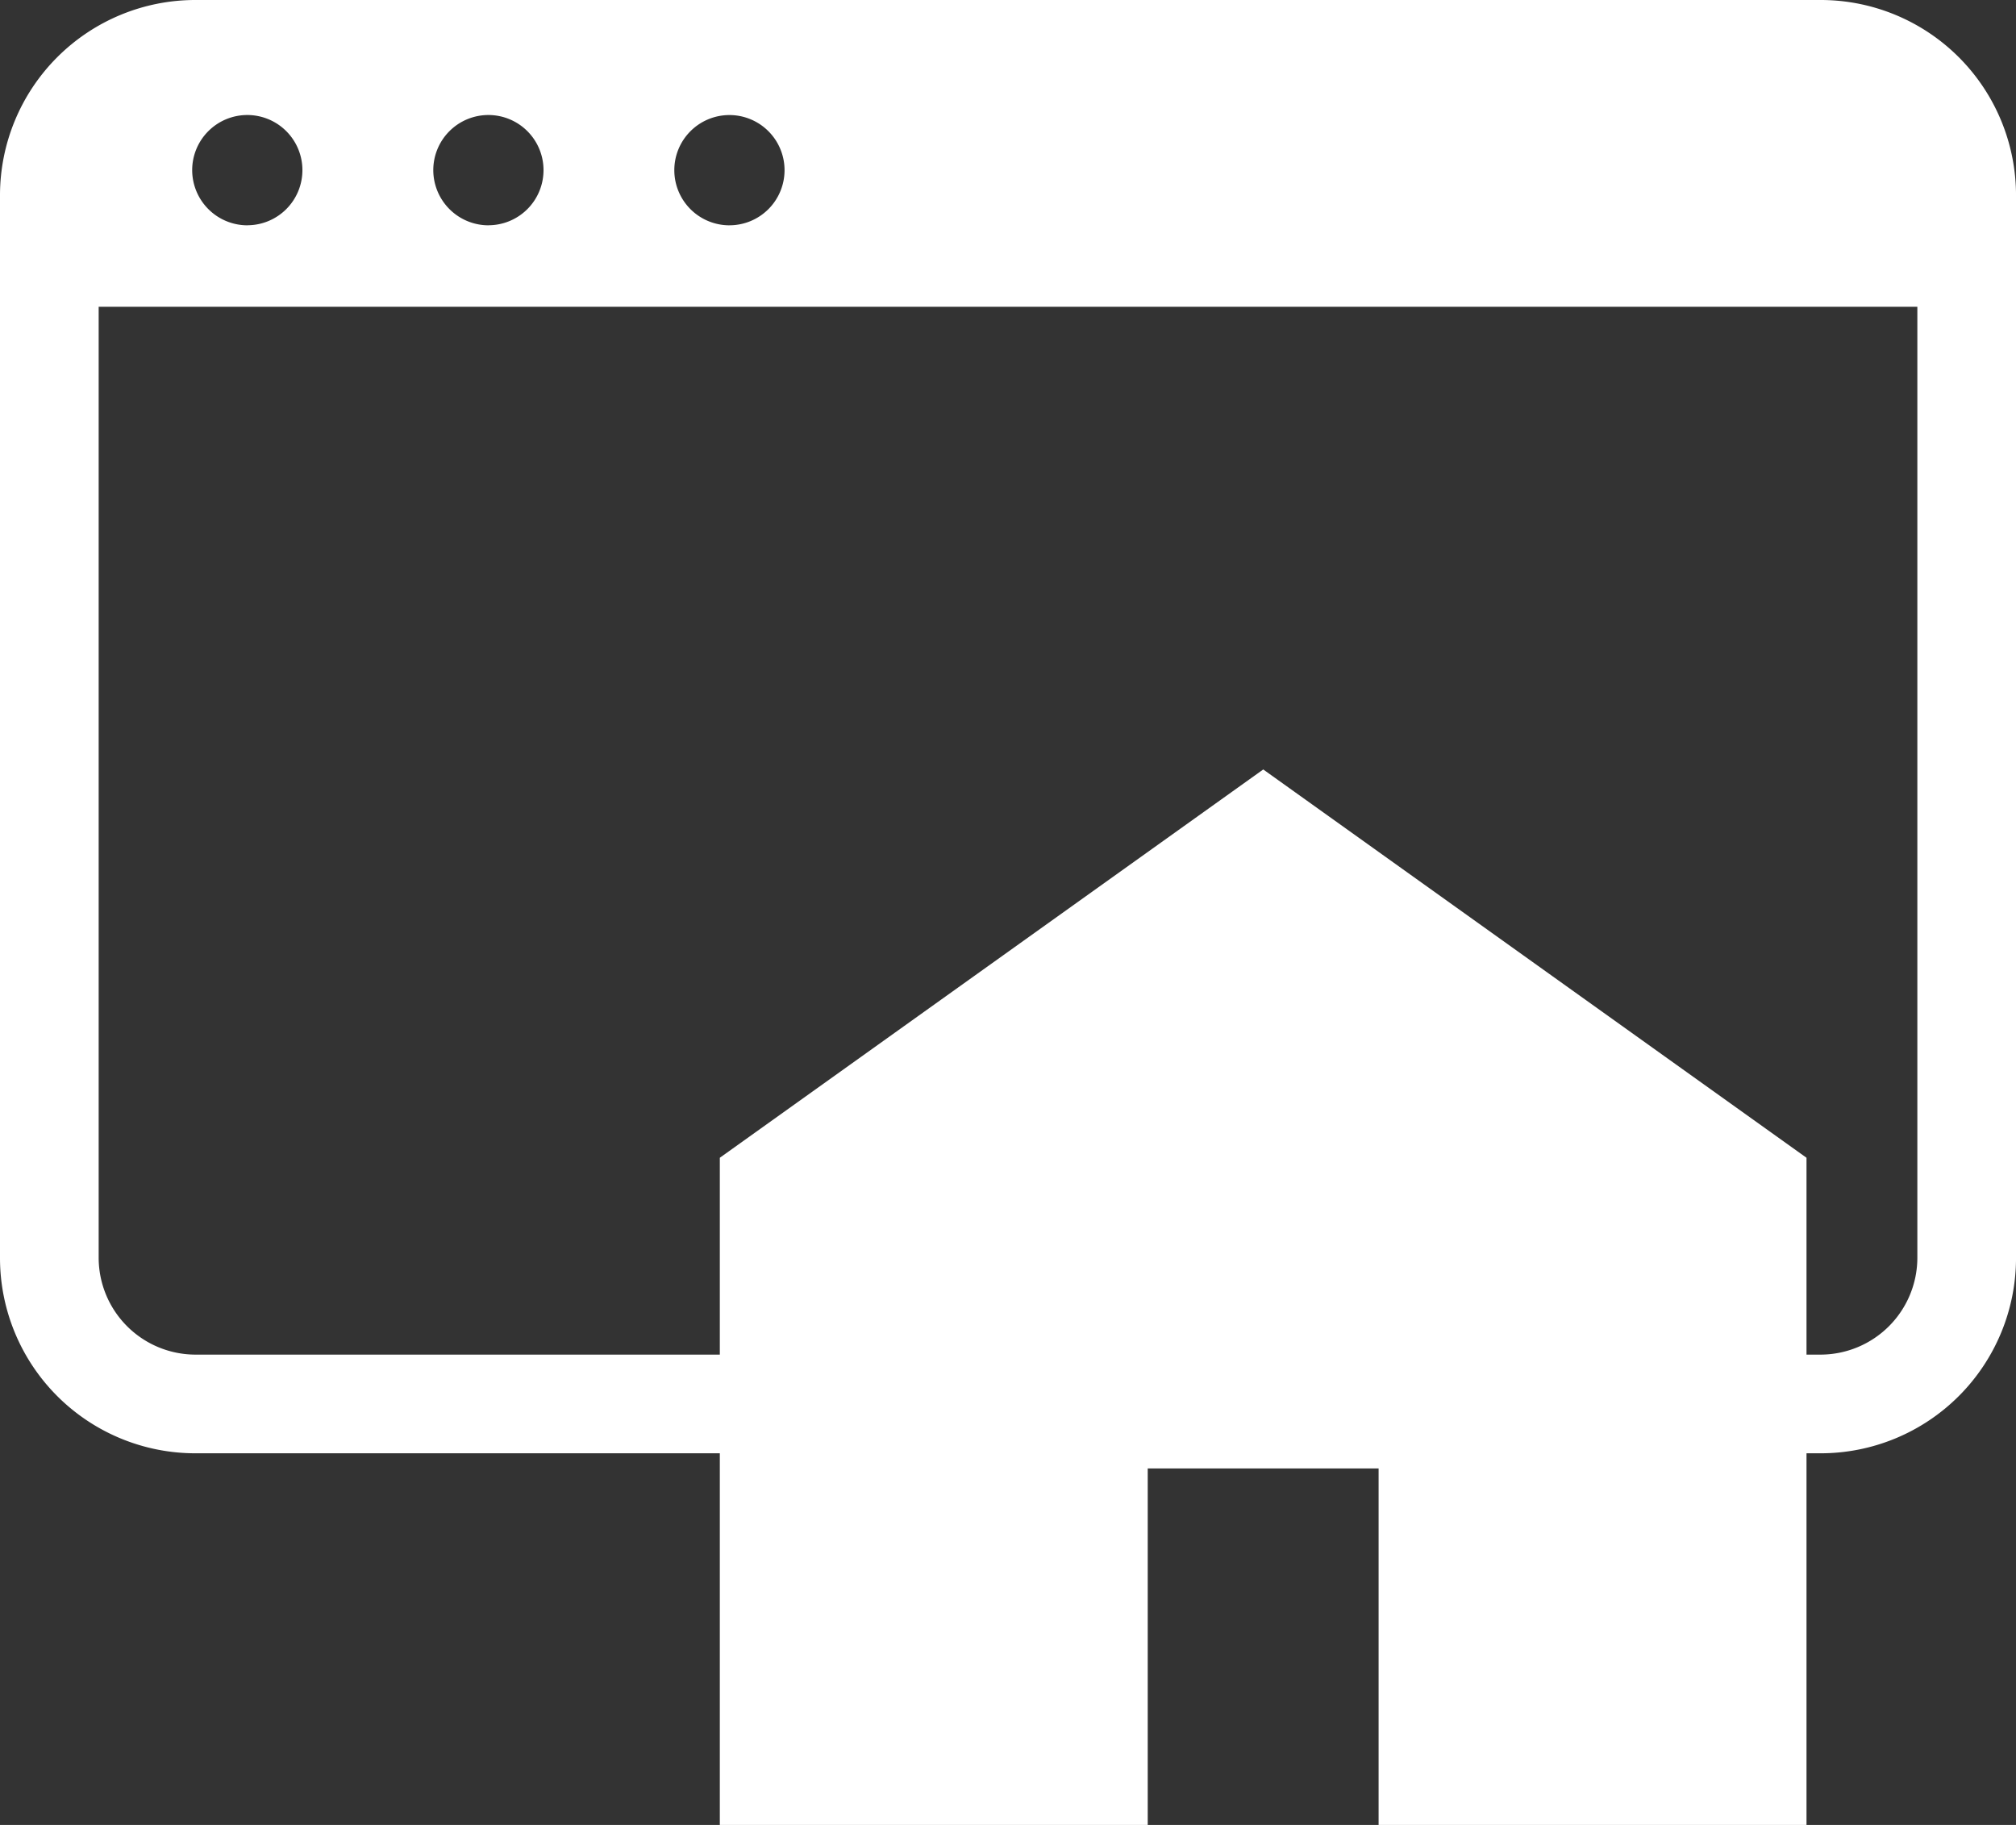
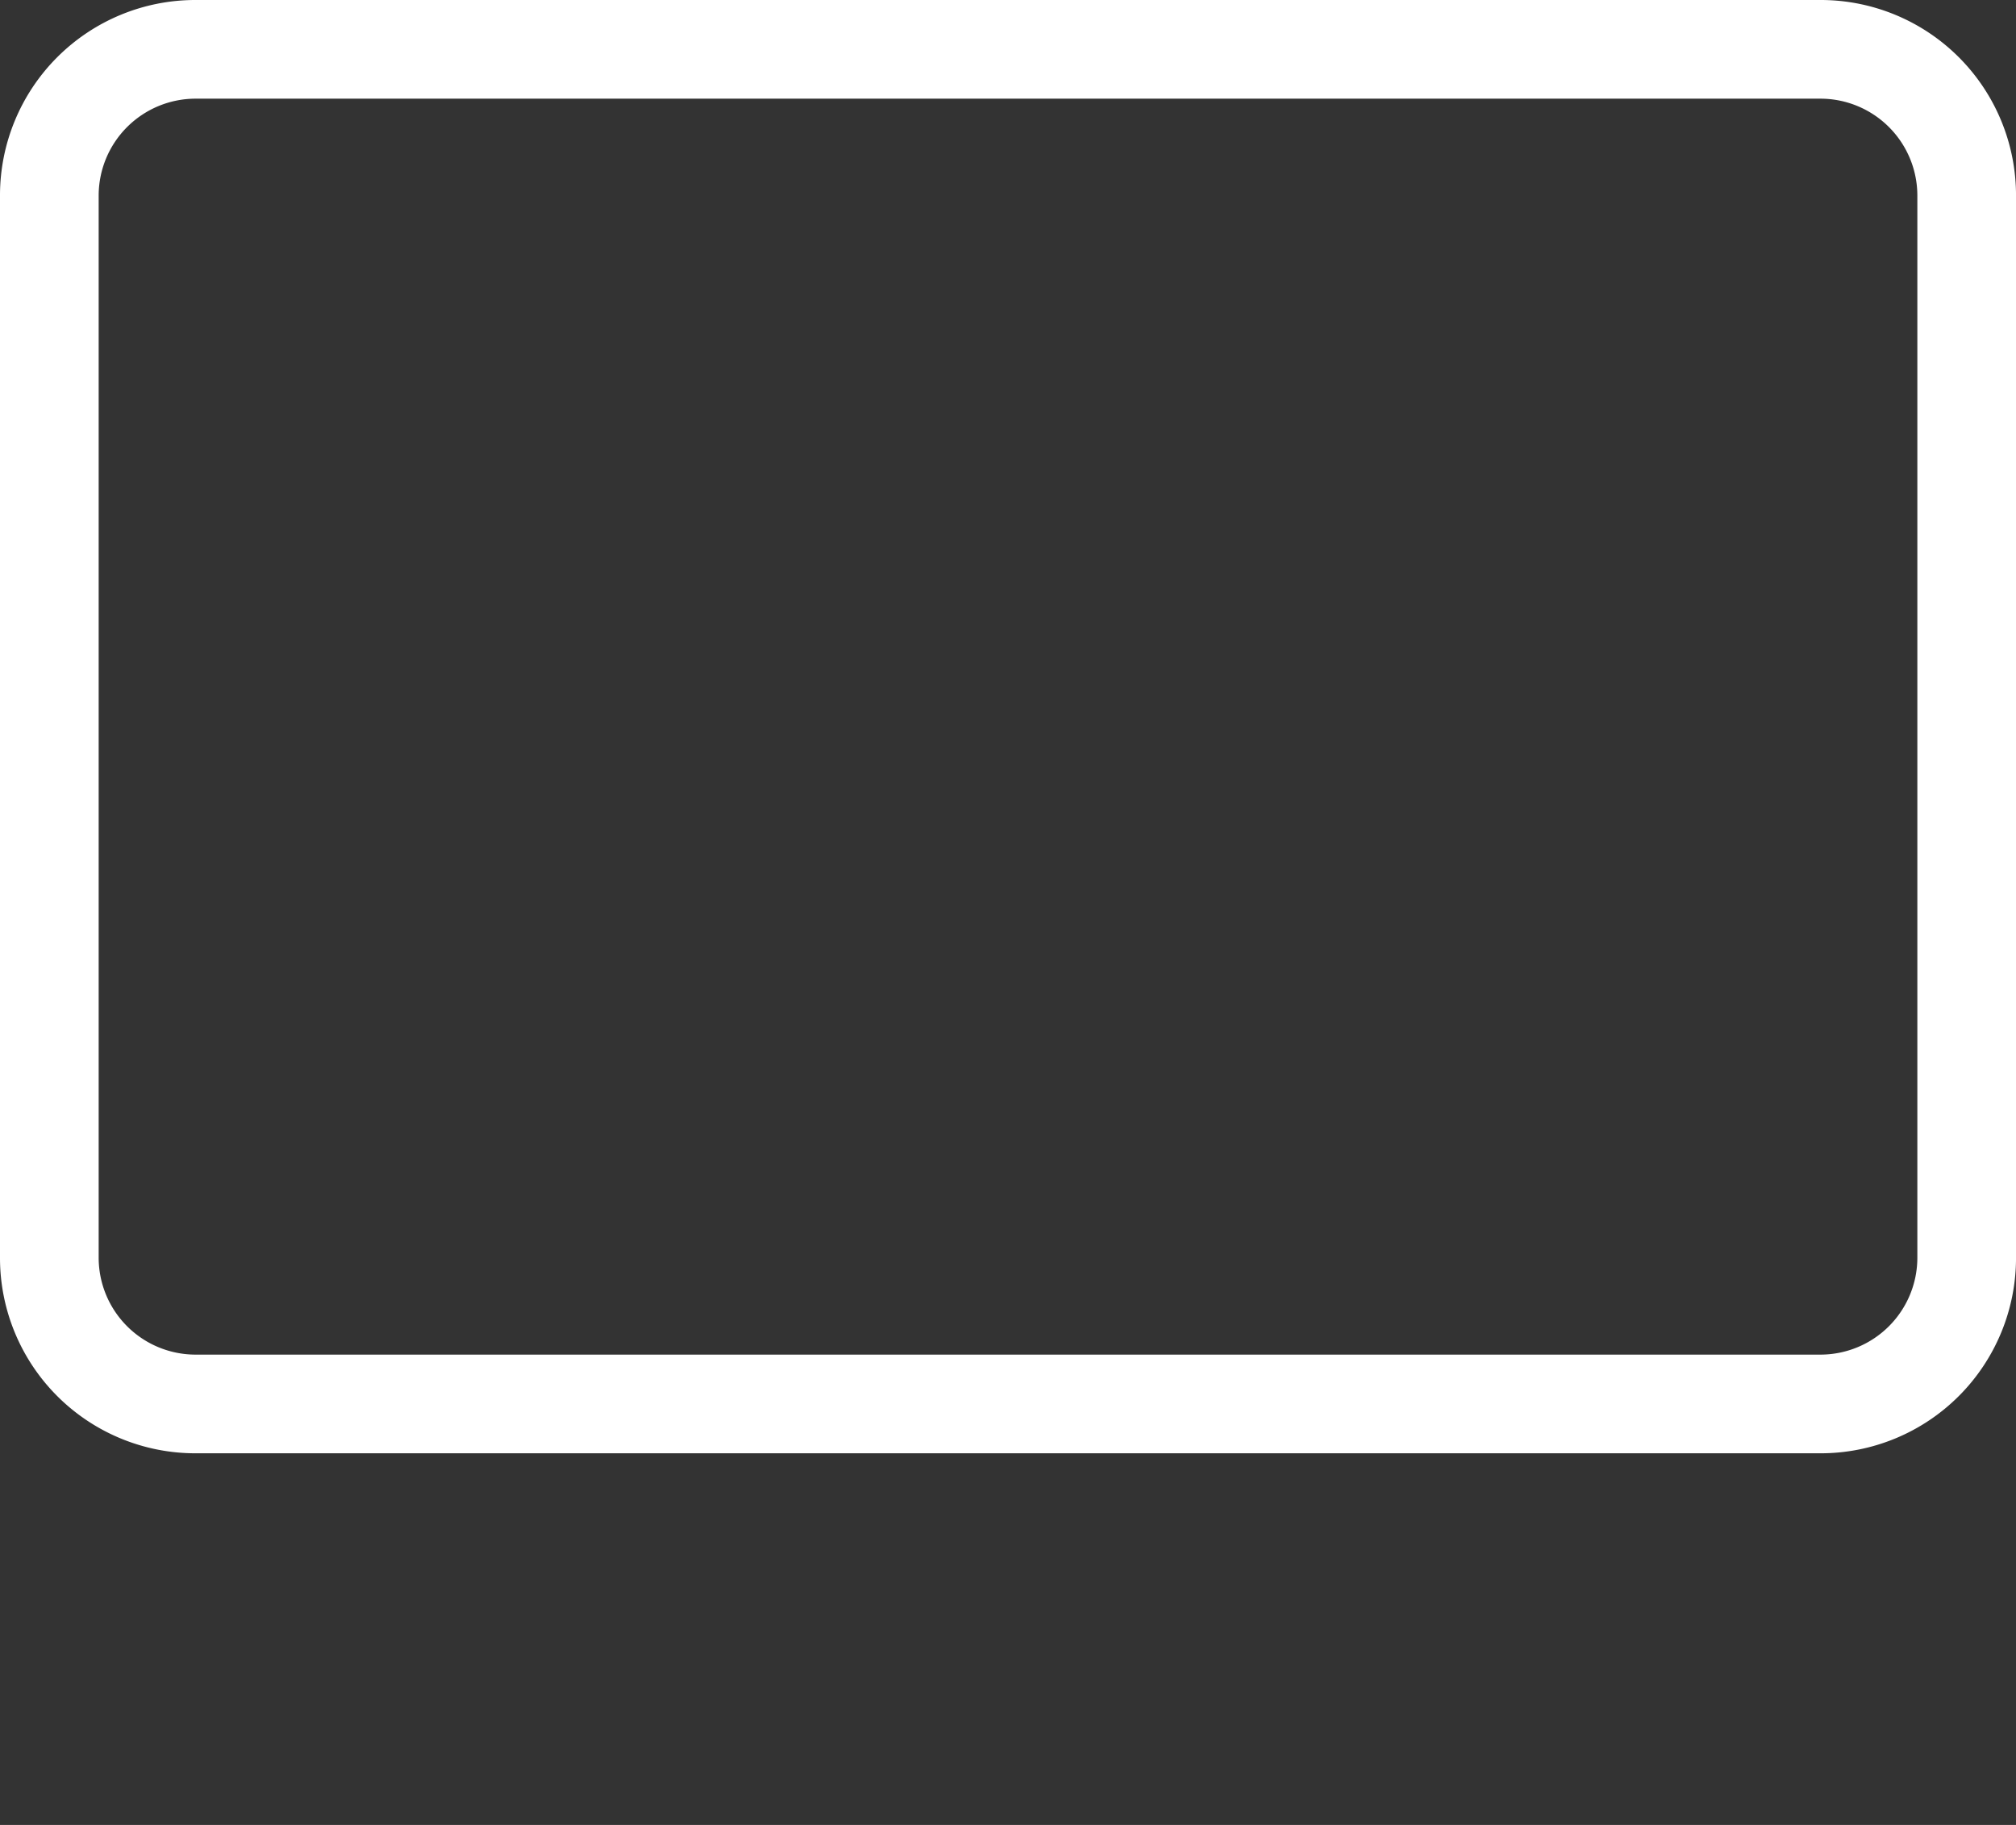
<svg xmlns="http://www.w3.org/2000/svg" width="102.161" height="92.473" viewBox="0 0 102.161 92.473">
  <rect x="0" y="0" width="102.161" height="92.473" fill="#333333" stroke="none" />
  <g transform="translate(2.5 2.5)">
-     <path d="M219.39,631.859H137.015c-4.068,0-6.08,4.638-6.08,12.544H228.1C228.1,636.5,223.455,631.859,219.39,631.859Zm-78.425,9.417a3.293,3.293,0,1,1,3.294-3.291A3.291,3.291,0,0,1,140.965,641.276Zm12.218,0a3.293,3.293,0,1,1,3.294-3.291A3.291,3.291,0,0,1,153.183,641.276Zm12.218,0a3.293,3.293,0,1,1,3.291-3.291A3.294,3.294,0,0,1,165.4,641.276Z" transform="translate(-130.935 -631.859)" fill="#fff" />
-     <path d="M137.015,631.359H219.39a8.2,8.2,0,0,1,6.273,3.5,13.28,13.28,0,0,1,2.121,4.095,17.743,17.743,0,0,1,.813,5.449v.5H130.435v-.5c0-4.069.525-7.249,1.562-9.449a6.805,6.805,0,0,1,2.056-2.649A4.9,4.9,0,0,1,137.015,631.359ZM227.59,643.9a16.5,16.5,0,0,0-.758-4.642,12.284,12.284,0,0,0-1.959-3.788,7.218,7.218,0,0,0-5.483-3.114H137.015c-1.786,0-3.169,1.016-4.113,3.02a21.231,21.231,0,0,0-1.464,8.523Zm-86.625-9.712a3.793,3.793,0,1,1-3.791,3.794A3.8,3.8,0,0,1,140.965,634.19Zm0,6.585a2.793,2.793,0,1,0-2.791-2.791A2.8,2.8,0,0,0,140.965,640.776Zm12.218-6.585a3.793,3.793,0,1,1-3.791,3.794A3.8,3.8,0,0,1,153.183,634.19Zm0,6.585a2.793,2.793,0,1,0-2.791-2.791A2.8,2.8,0,0,0,153.183,640.776ZM165.4,634.19a3.793,3.793,0,1,1-3.794,3.794A3.8,3.8,0,0,1,165.4,634.19Zm0,6.585a2.793,2.793,0,1,0-2.794-2.791A2.794,2.794,0,0,0,165.4,640.776Z" transform="translate(-130.935 -631.859)" fill="#fff" />
    <path d="M137.841,629.359h82.375a9.9,9.9,0,0,1,9.892,9.892v53.862A9.9,9.9,0,0,1,220.216,703H137.841a9.9,9.9,0,0,1-9.895-9.892V639.251A9.9,9.9,0,0,1,137.841,629.359ZM220.216,698a4.914,4.914,0,0,0,4.892-4.892V639.251a4.913,4.913,0,0,0-4.892-4.892H137.841a4.914,4.914,0,0,0-4.895,4.892v53.862A4.914,4.914,0,0,0,137.841,698Z" transform="translate(-130.446 -631.859)" fill="#fff" />
    <g transform="translate(33.977 36.49)">
-       <path d="M170.62,645.43l-27.538,19.676v33.807h21.684V680.848h11.7v18.065h21.684V665.106Z" transform="translate(-143.082 -645.43)" fill="#fff" />
-     </g>
+       </g>
  </g>
</svg>